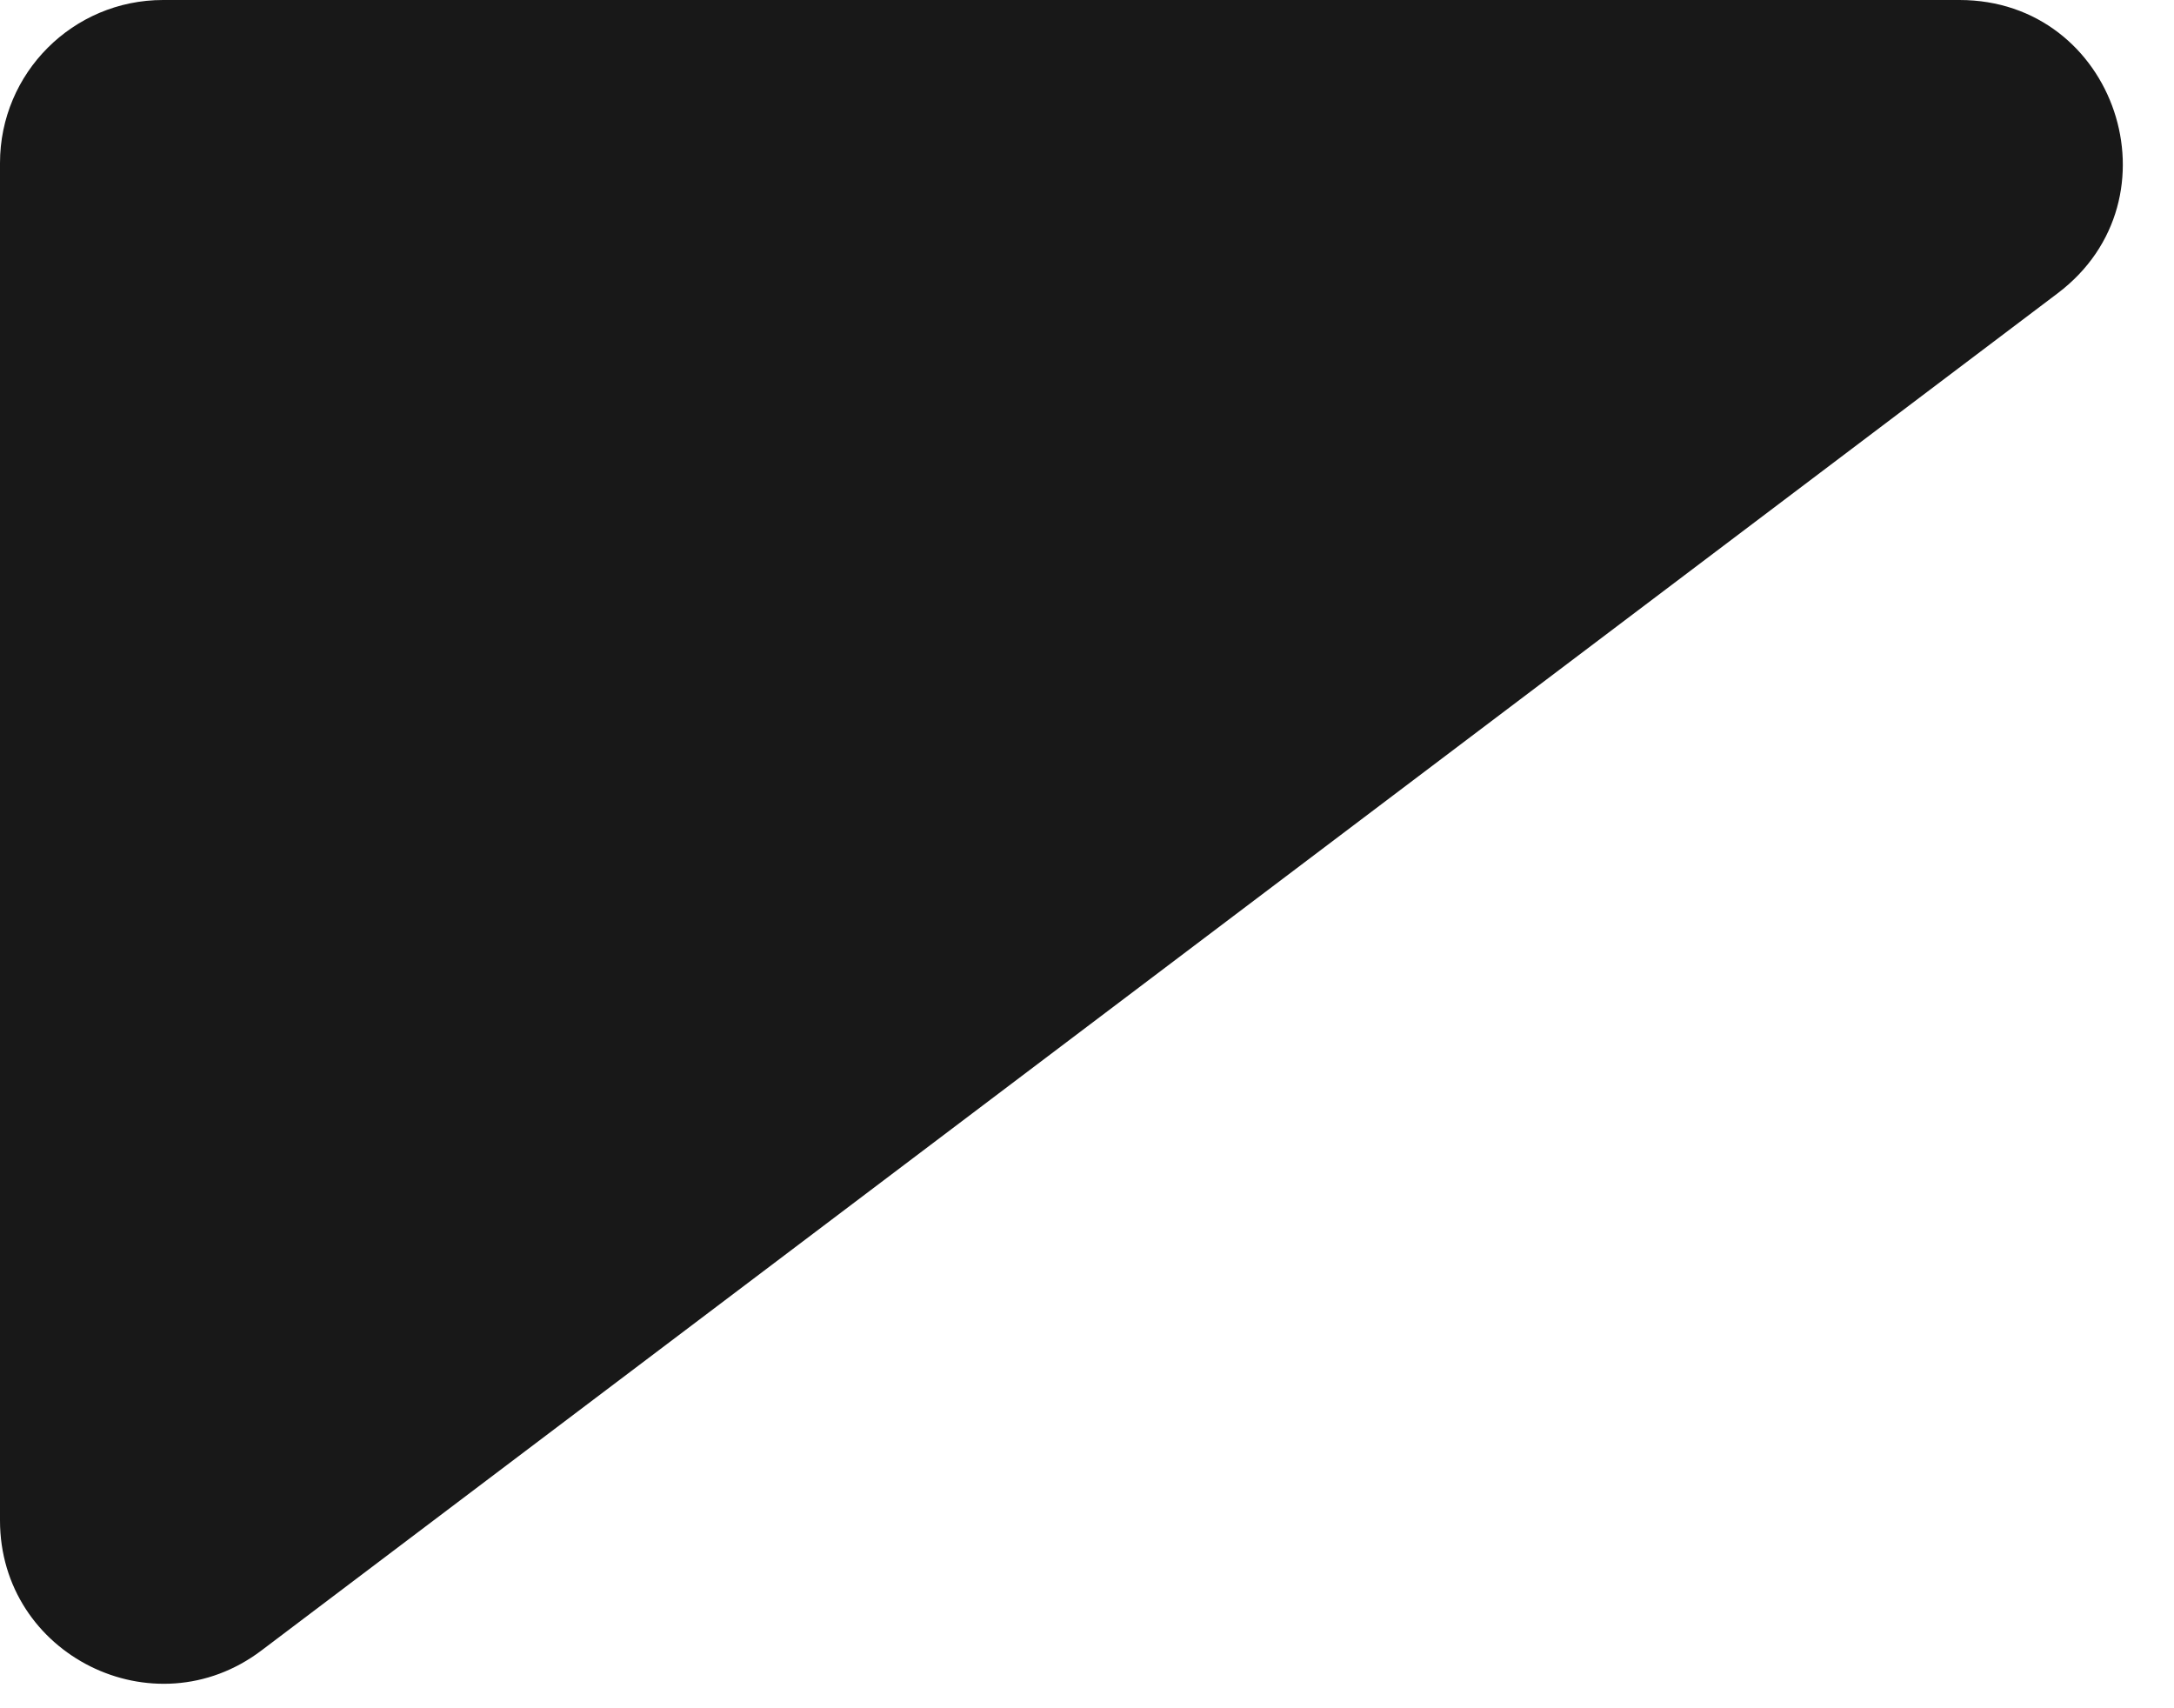
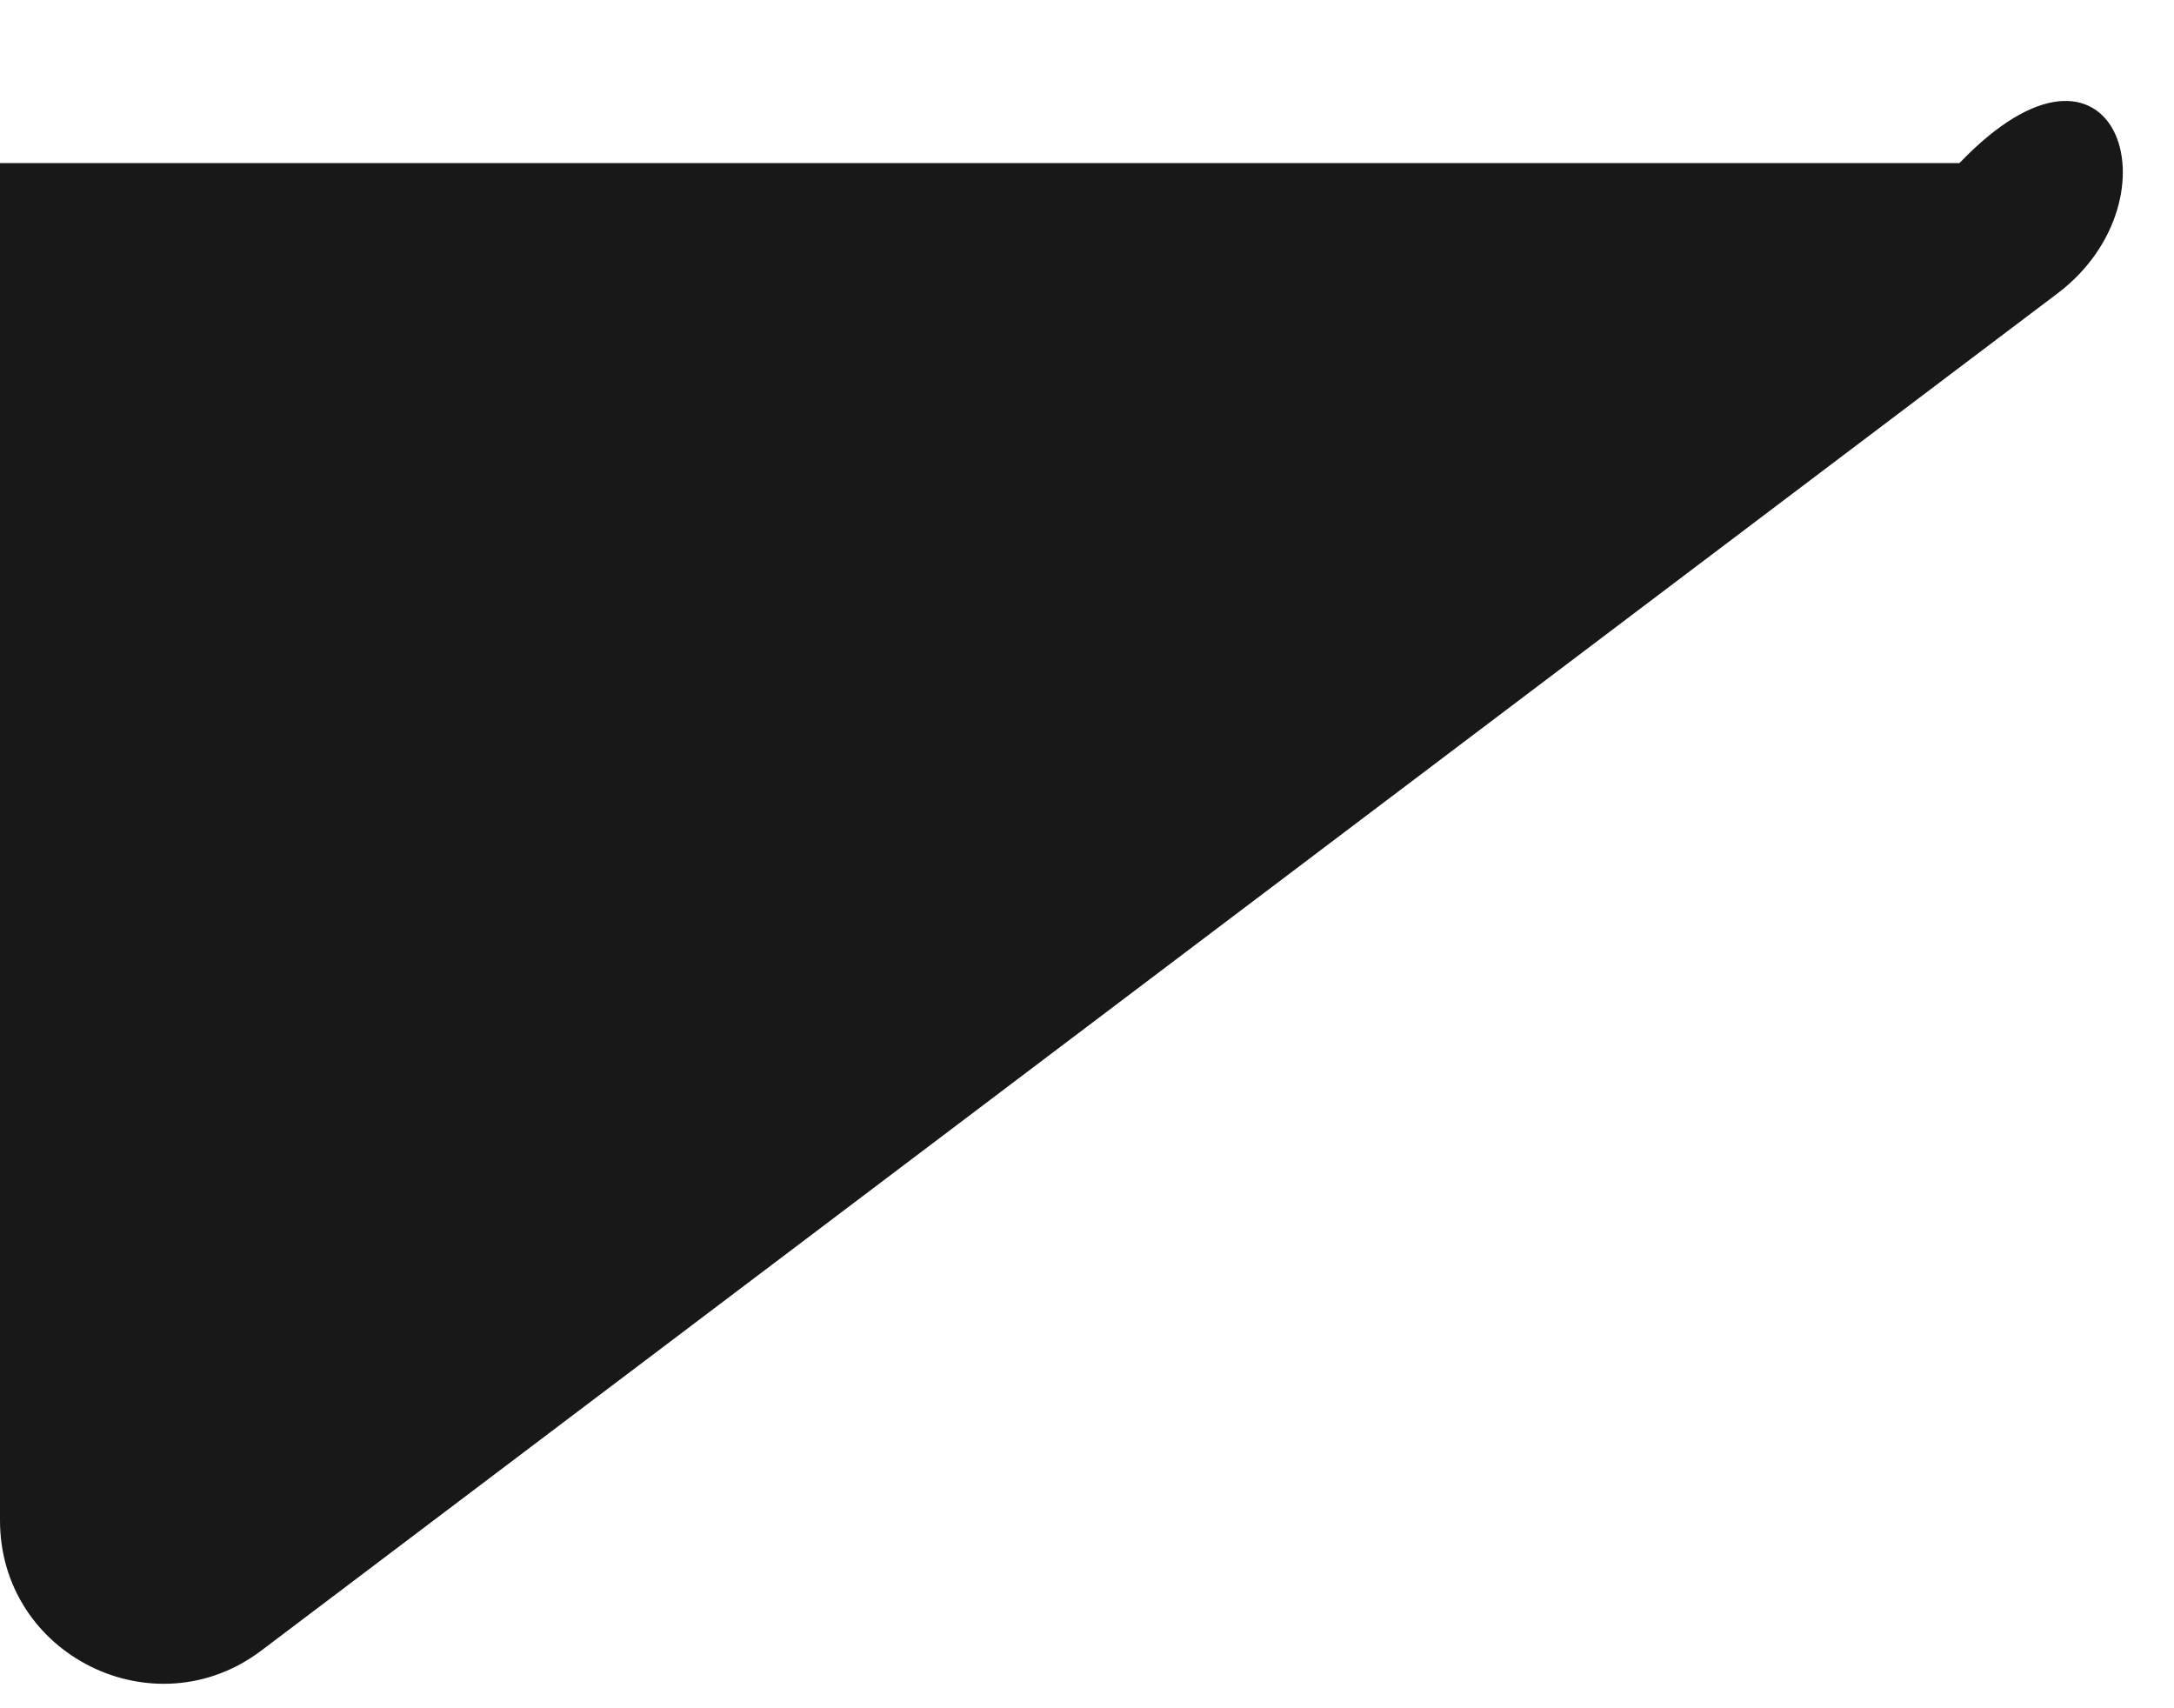
<svg xmlns="http://www.w3.org/2000/svg" fill="none" height="100%" overflow="visible" preserveAspectRatio="none" style="display: block;" viewBox="0 0 28 22" width="100%">
-   <path d="M0 2.1C0 0.94 0.94 0 2.1 0H25.237C27.251 0 28.11 2.561 26.503 3.776L3.366 21.257C1.983 22.302 0 21.315 0 19.581V2.1Z" fill="#181818" id="Rectangle 1" />
+   <path d="M0 2.1H25.237C27.251 0 28.11 2.561 26.503 3.776L3.366 21.257C1.983 22.302 0 21.315 0 19.581V2.1Z" fill="#181818" id="Rectangle 1" />
</svg>